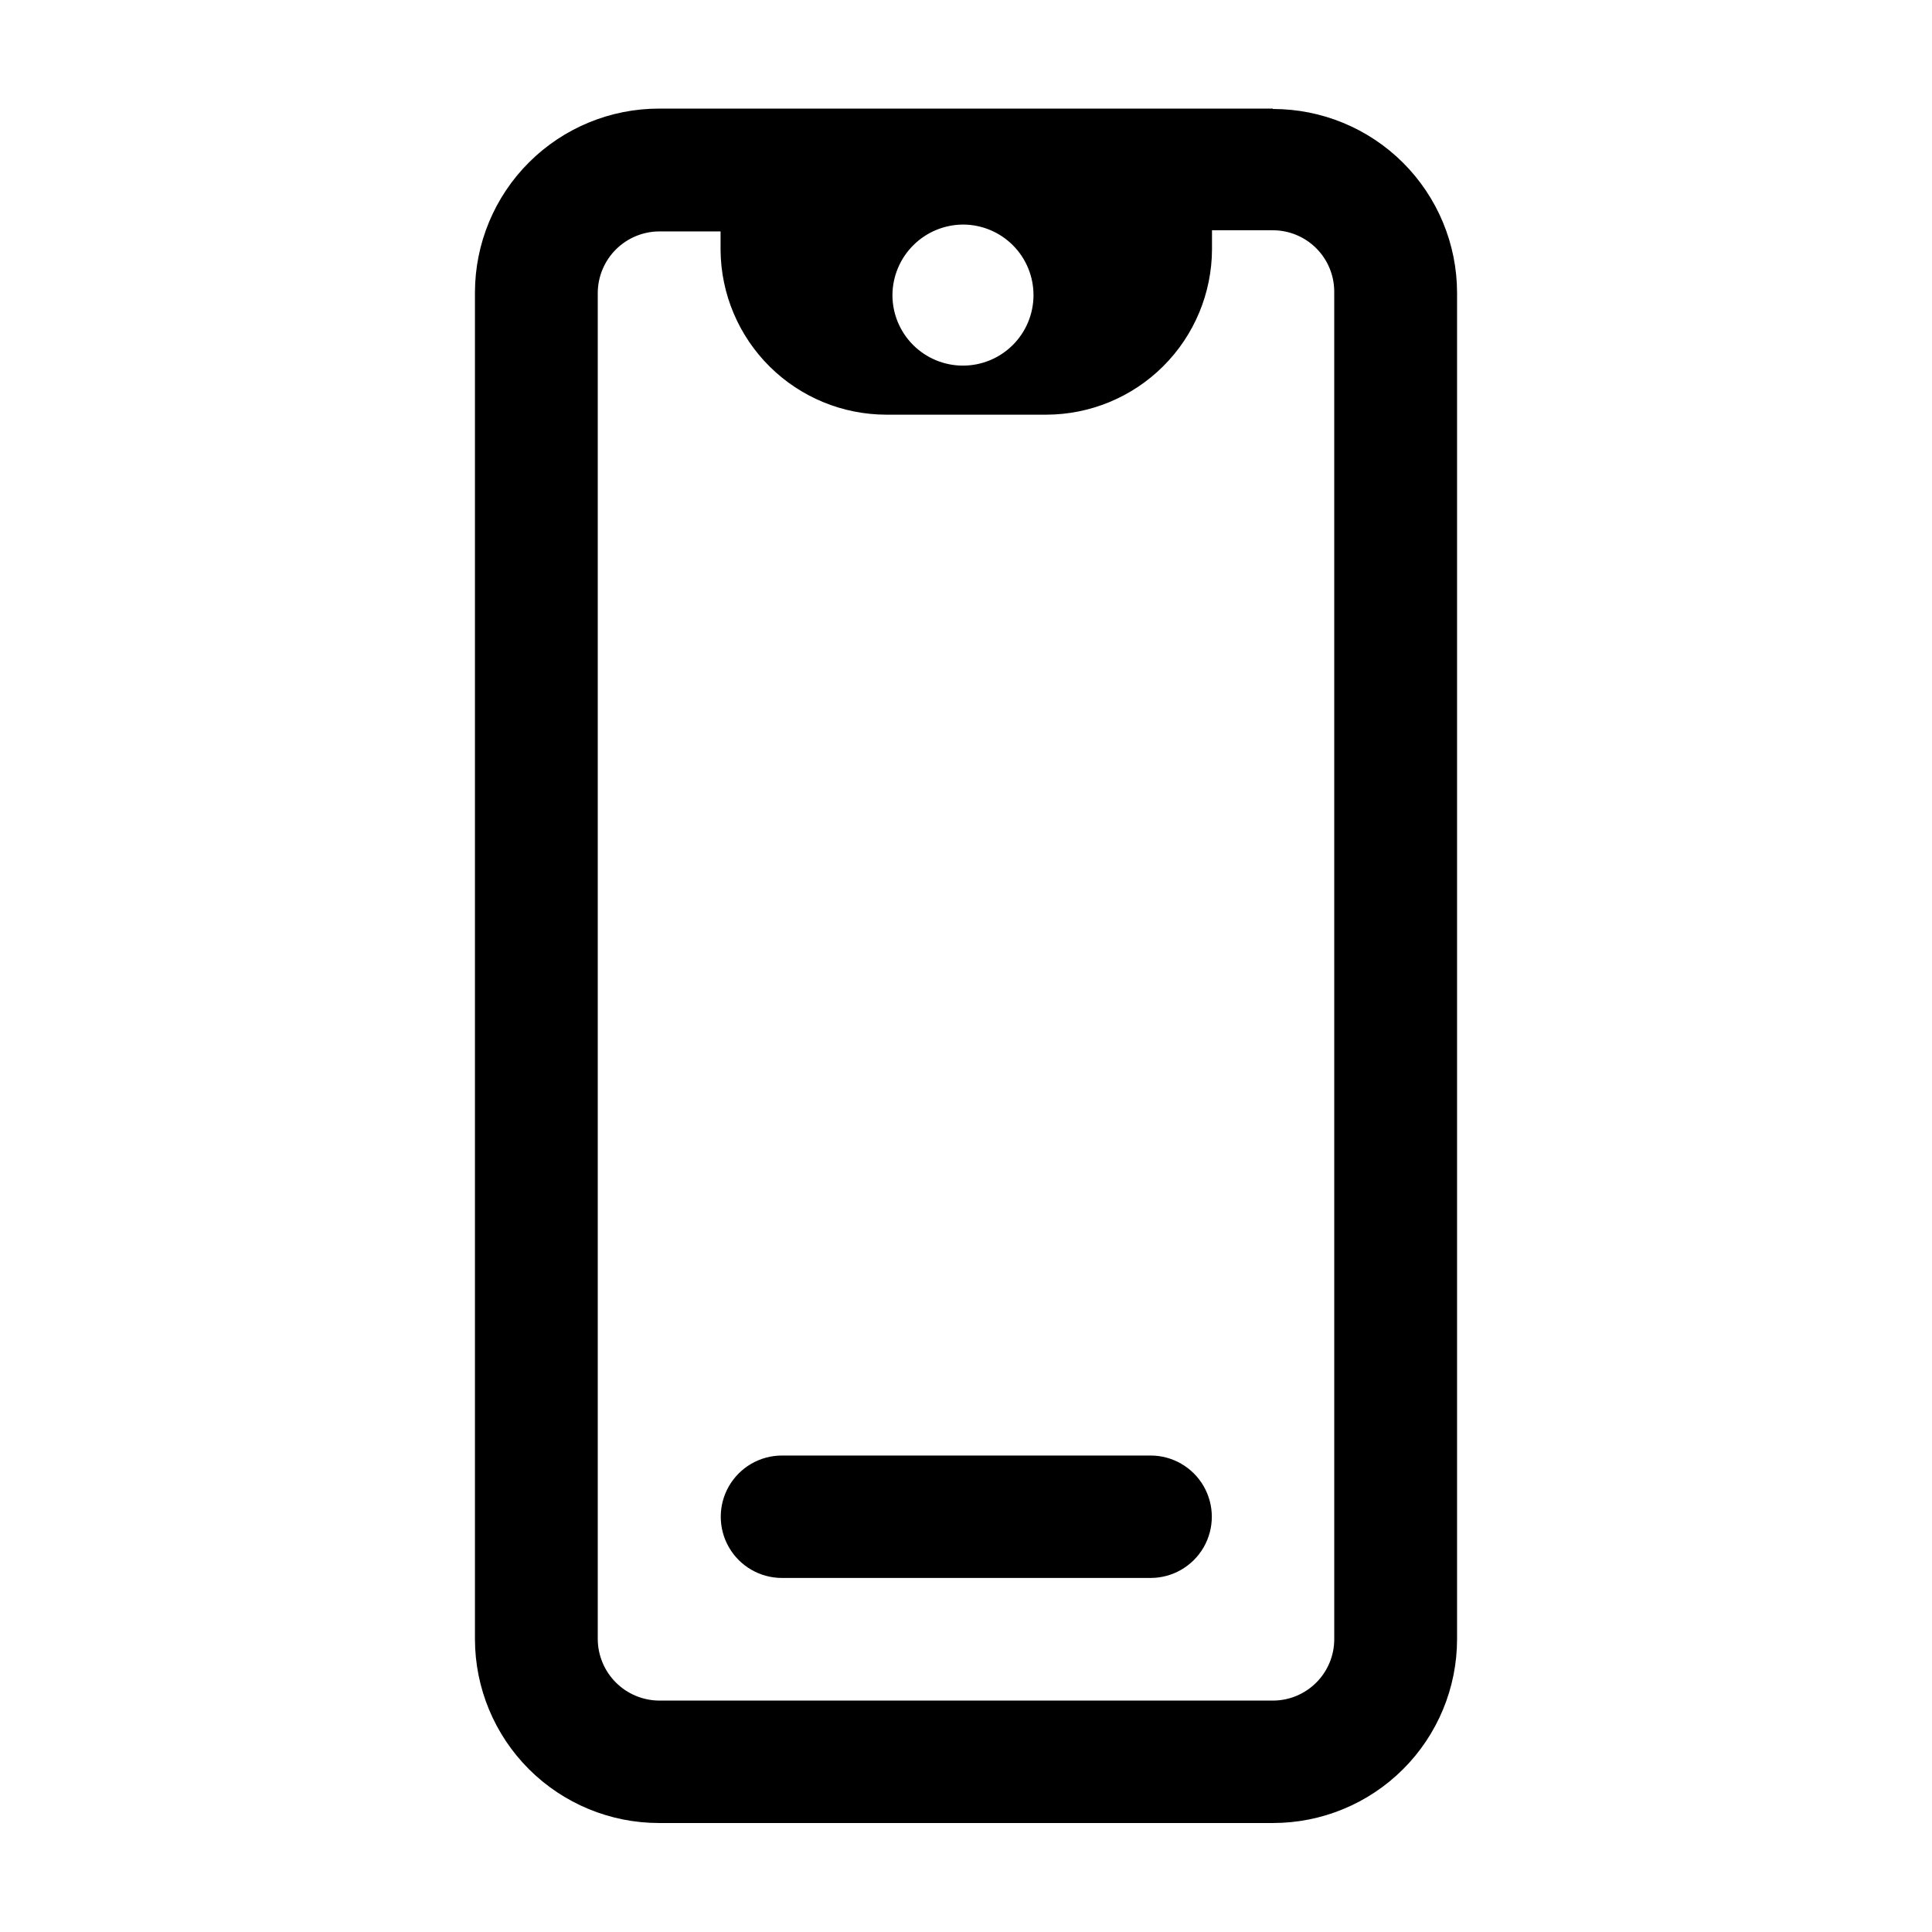
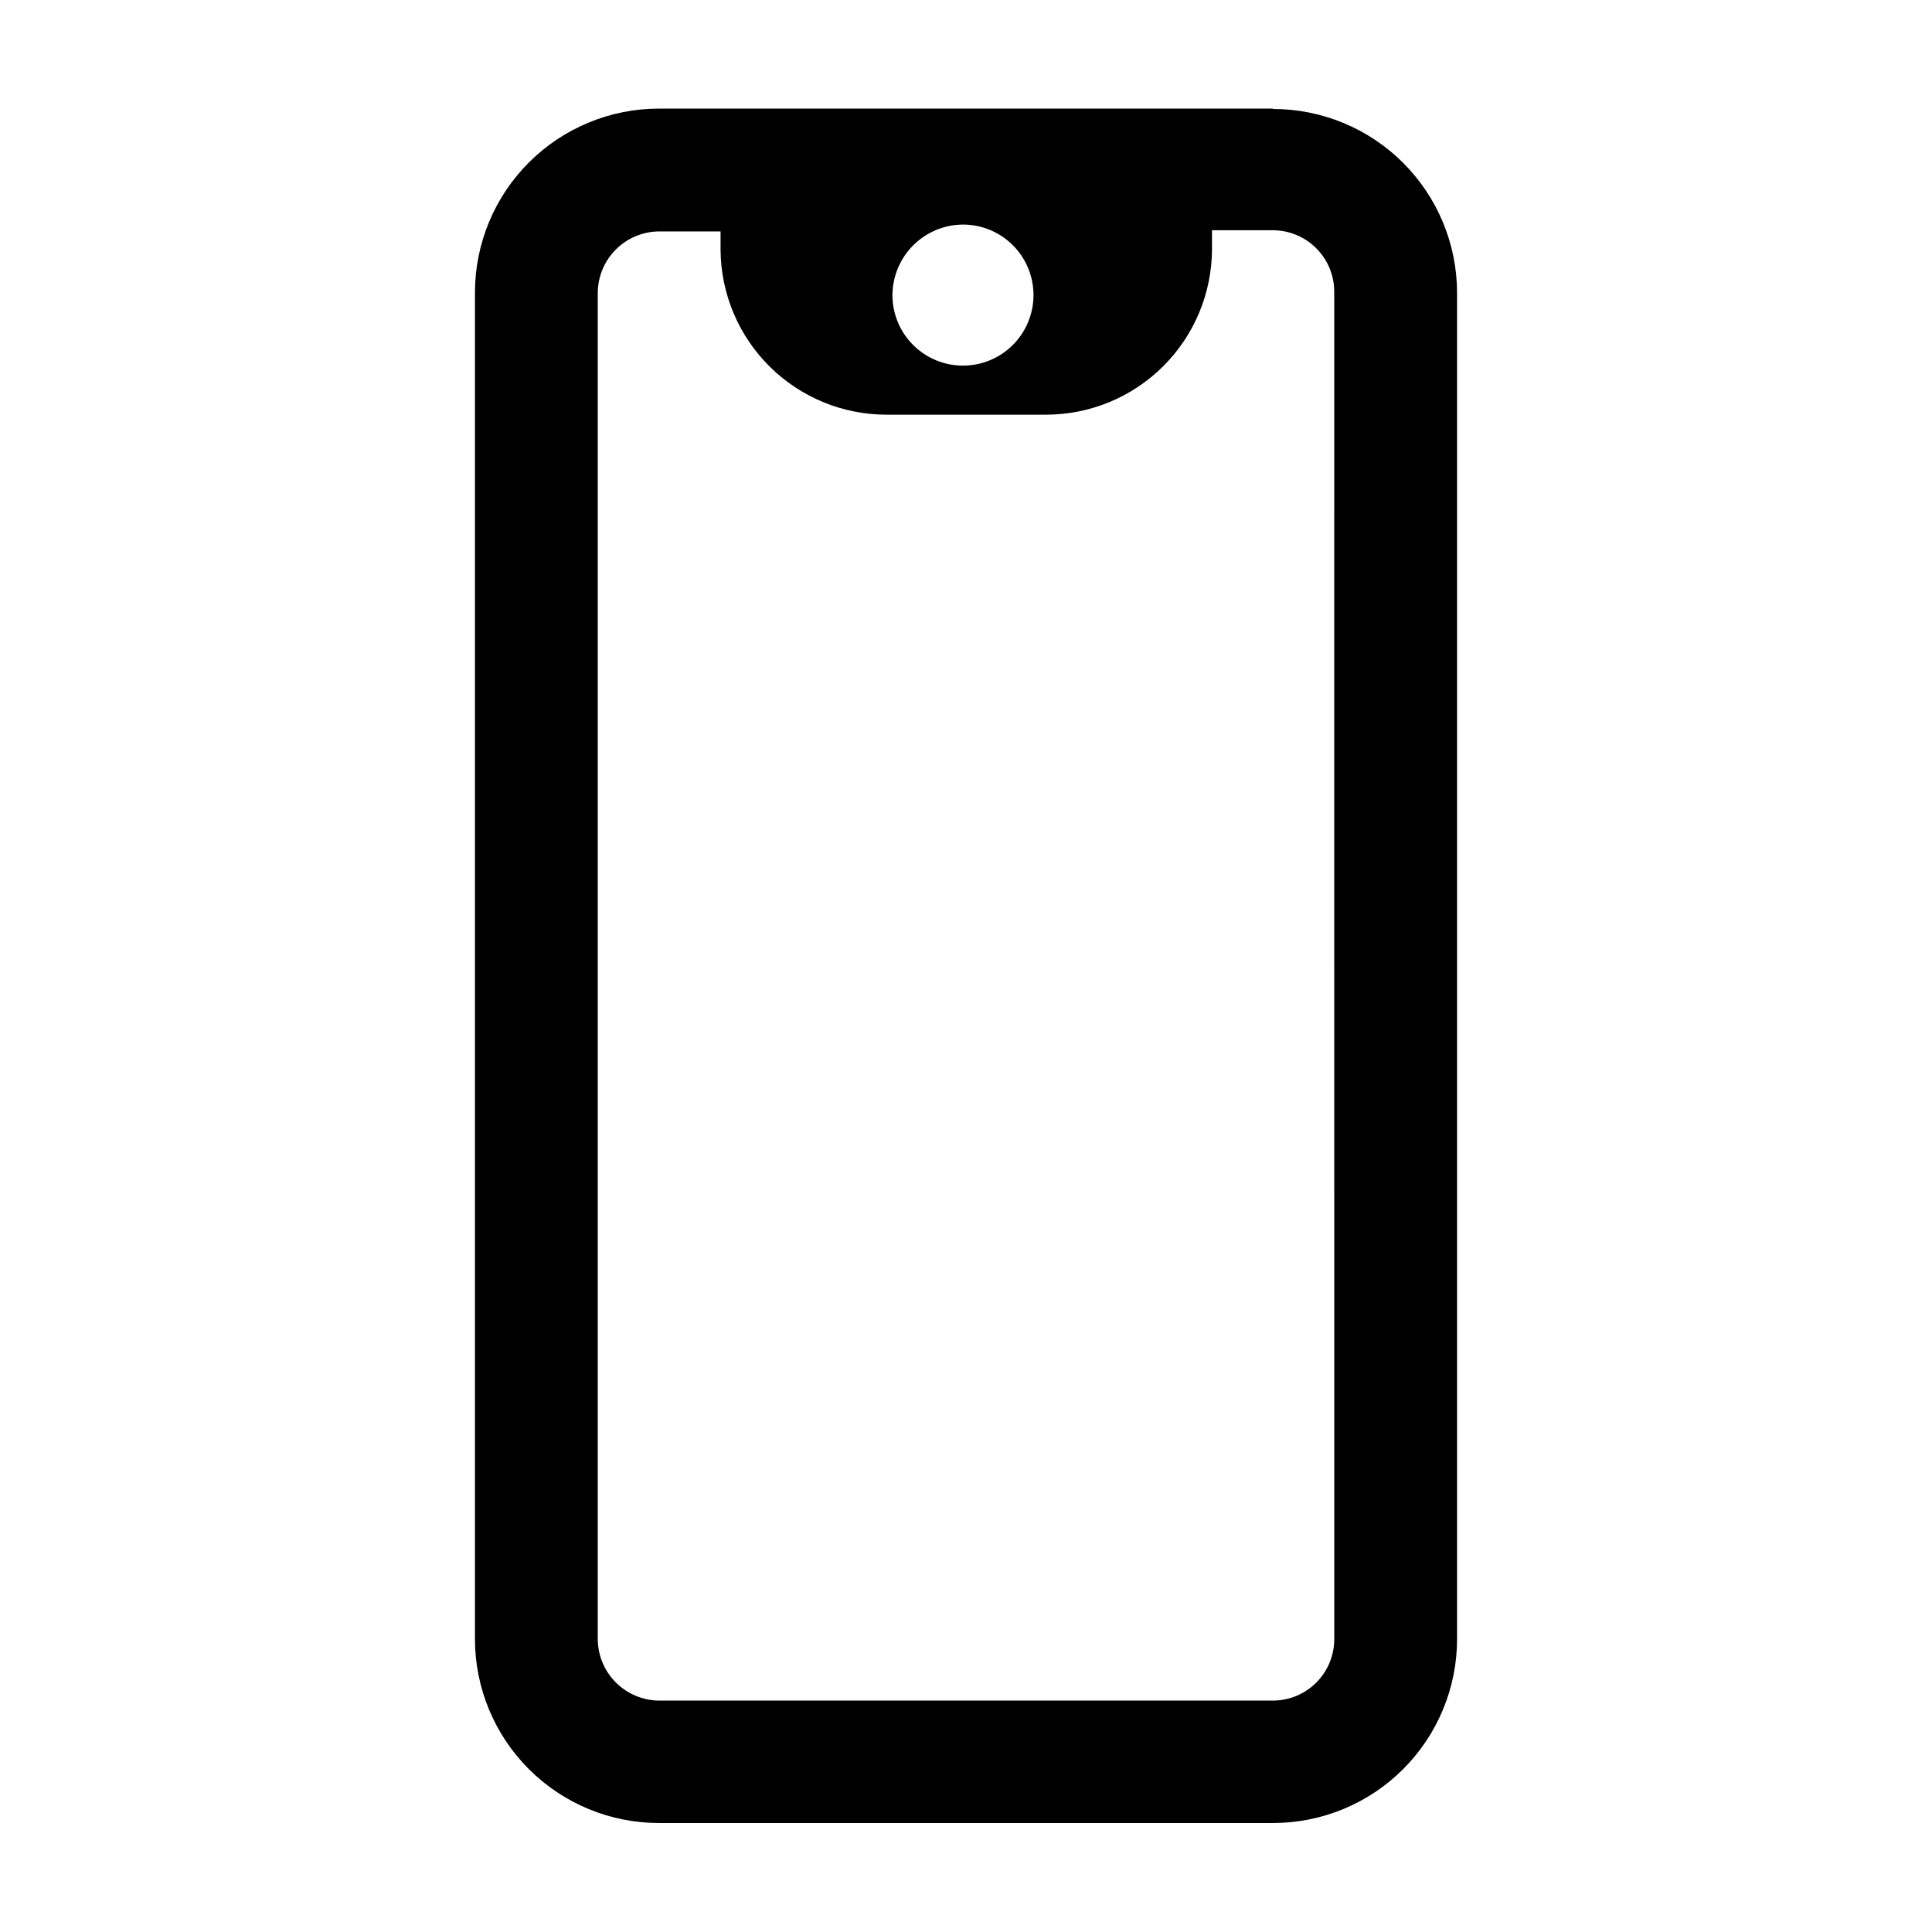
<svg xmlns="http://www.w3.org/2000/svg" fill="#000000" width="800px" height="800px" version="1.1" viewBox="144 144 512 512">
  <g>
    <path d="m497.59 578.4c0 4.316-1.715 8.453-4.766 11.504-3.051 3.055-7.191 4.769-11.508 4.769h-162.63c-4.309-0.027-8.43-1.75-11.477-4.797s-4.769-7.168-4.797-11.477v-356.85c0.039-4.301 1.77-8.41 4.812-11.445 3.047-3.035 7.16-4.754 11.461-4.777h16.273v5.039-0.004c0.117 11.578 4.797 22.641 13.023 30.793 8.223 8.148 19.332 12.727 30.91 12.738h42.371-0.004c11.633-0.016 22.781-4.633 31.016-12.848 8.234-8.215 12.879-19.355 12.918-30.984v-5.039h16.121c4.309 0 8.441 1.707 11.488 4.75 3.051 3.039 4.773 7.168 4.785 11.473zm-98.242-374.89c4.949 0.043 9.68 2.043 13.152 5.562 3.477 3.523 5.414 8.281 5.387 13.23-0.027 4.949-2.016 9.684-5.527 13.168s-8.266 5.434-13.215 5.422c-4.945-0.012-9.688-1.988-13.184-5.492-3.492-3.504-5.457-8.25-5.457-13.199 0.027-4.973 2.027-9.734 5.559-13.238s8.309-5.465 13.285-5.453zm81.969-30.73h-162.63c-12.926-0.016-25.328 5.106-34.48 14.23-9.156 9.125-14.312 21.512-14.34 34.438v356.95c0.016 12.934 5.164 25.332 14.32 34.469 9.156 9.137 21.566 14.262 34.5 14.25h162.63c12.934 0.012 25.344-5.113 34.5-14.25 9.156-9.137 14.309-21.535 14.32-34.469v-356.85c-0.027-12.926-5.184-25.312-14.336-34.438-9.156-9.129-21.559-14.246-34.484-14.23z" />
-     <path d="m448.92 529.73h-97.688c-5.797 0-11.152 3.09-14.051 8.109-2.898 5.019-2.898 11.203 0 16.223 2.898 5.019 8.254 8.113 14.051 8.113h97.688c5.797 0 11.152-3.094 14.051-8.113s2.898-11.203 0-16.223c-2.898-5.019-8.254-8.109-14.051-8.109z" />
  </g>
</svg>